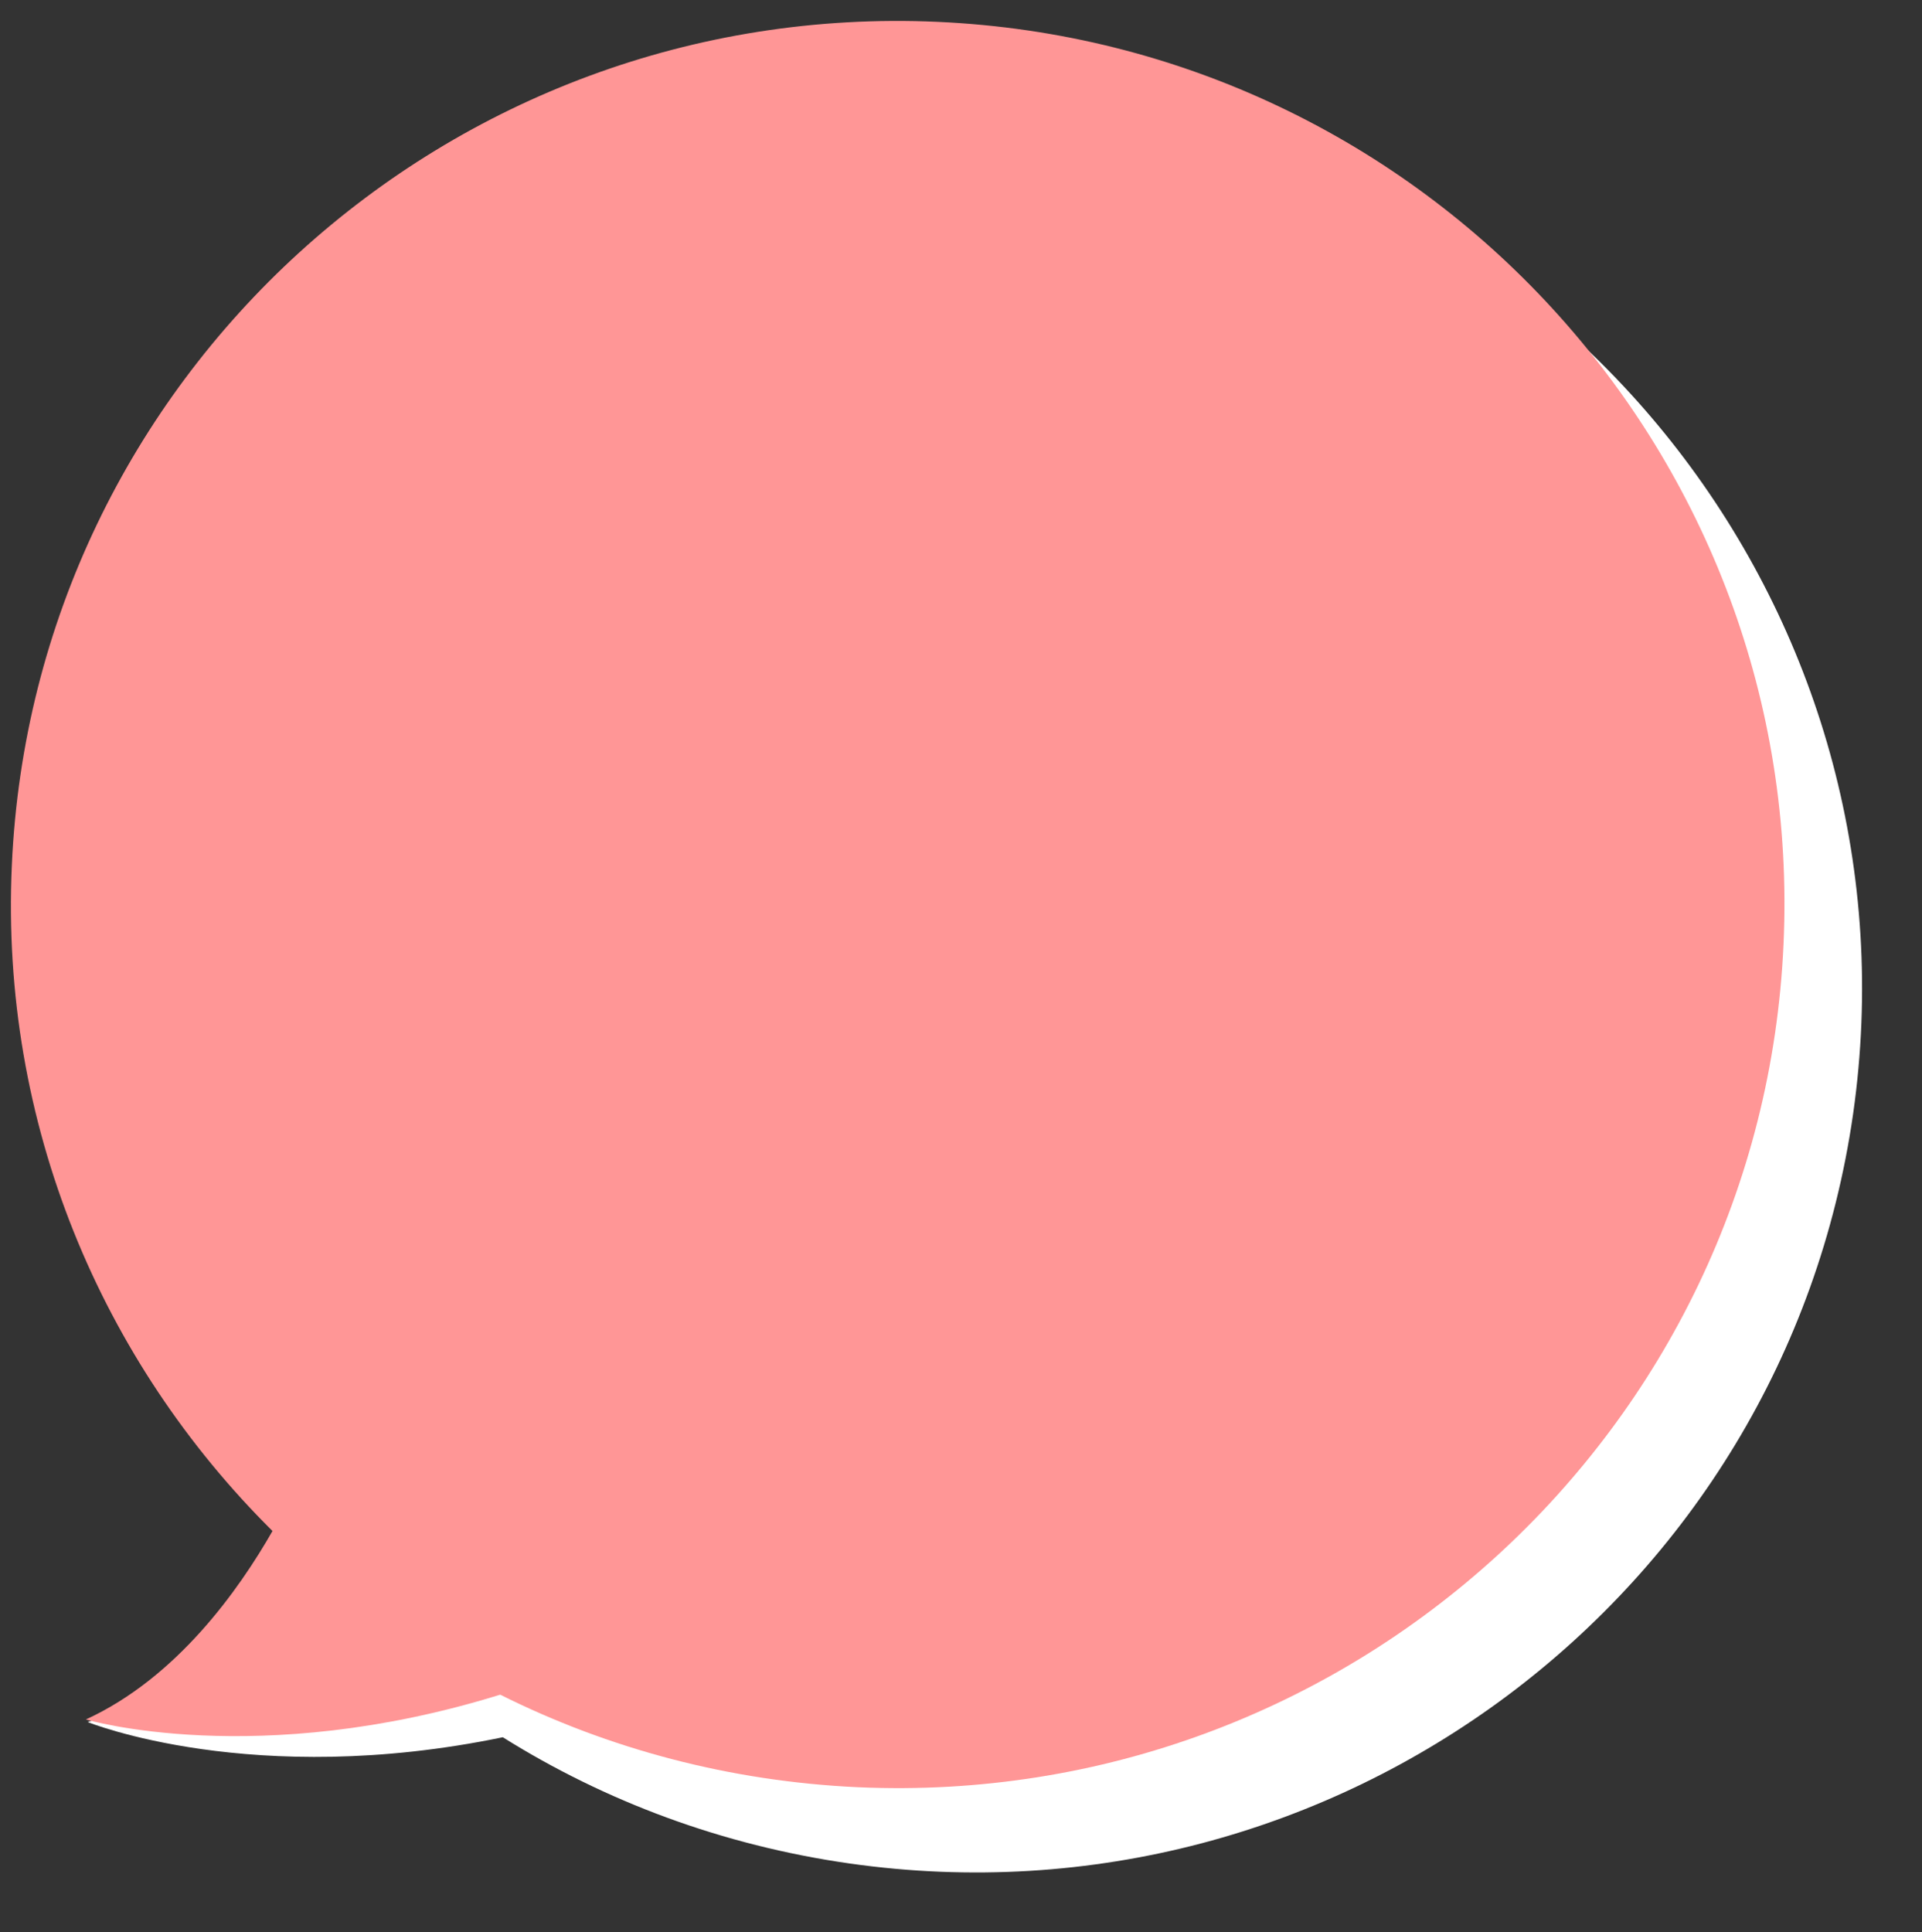
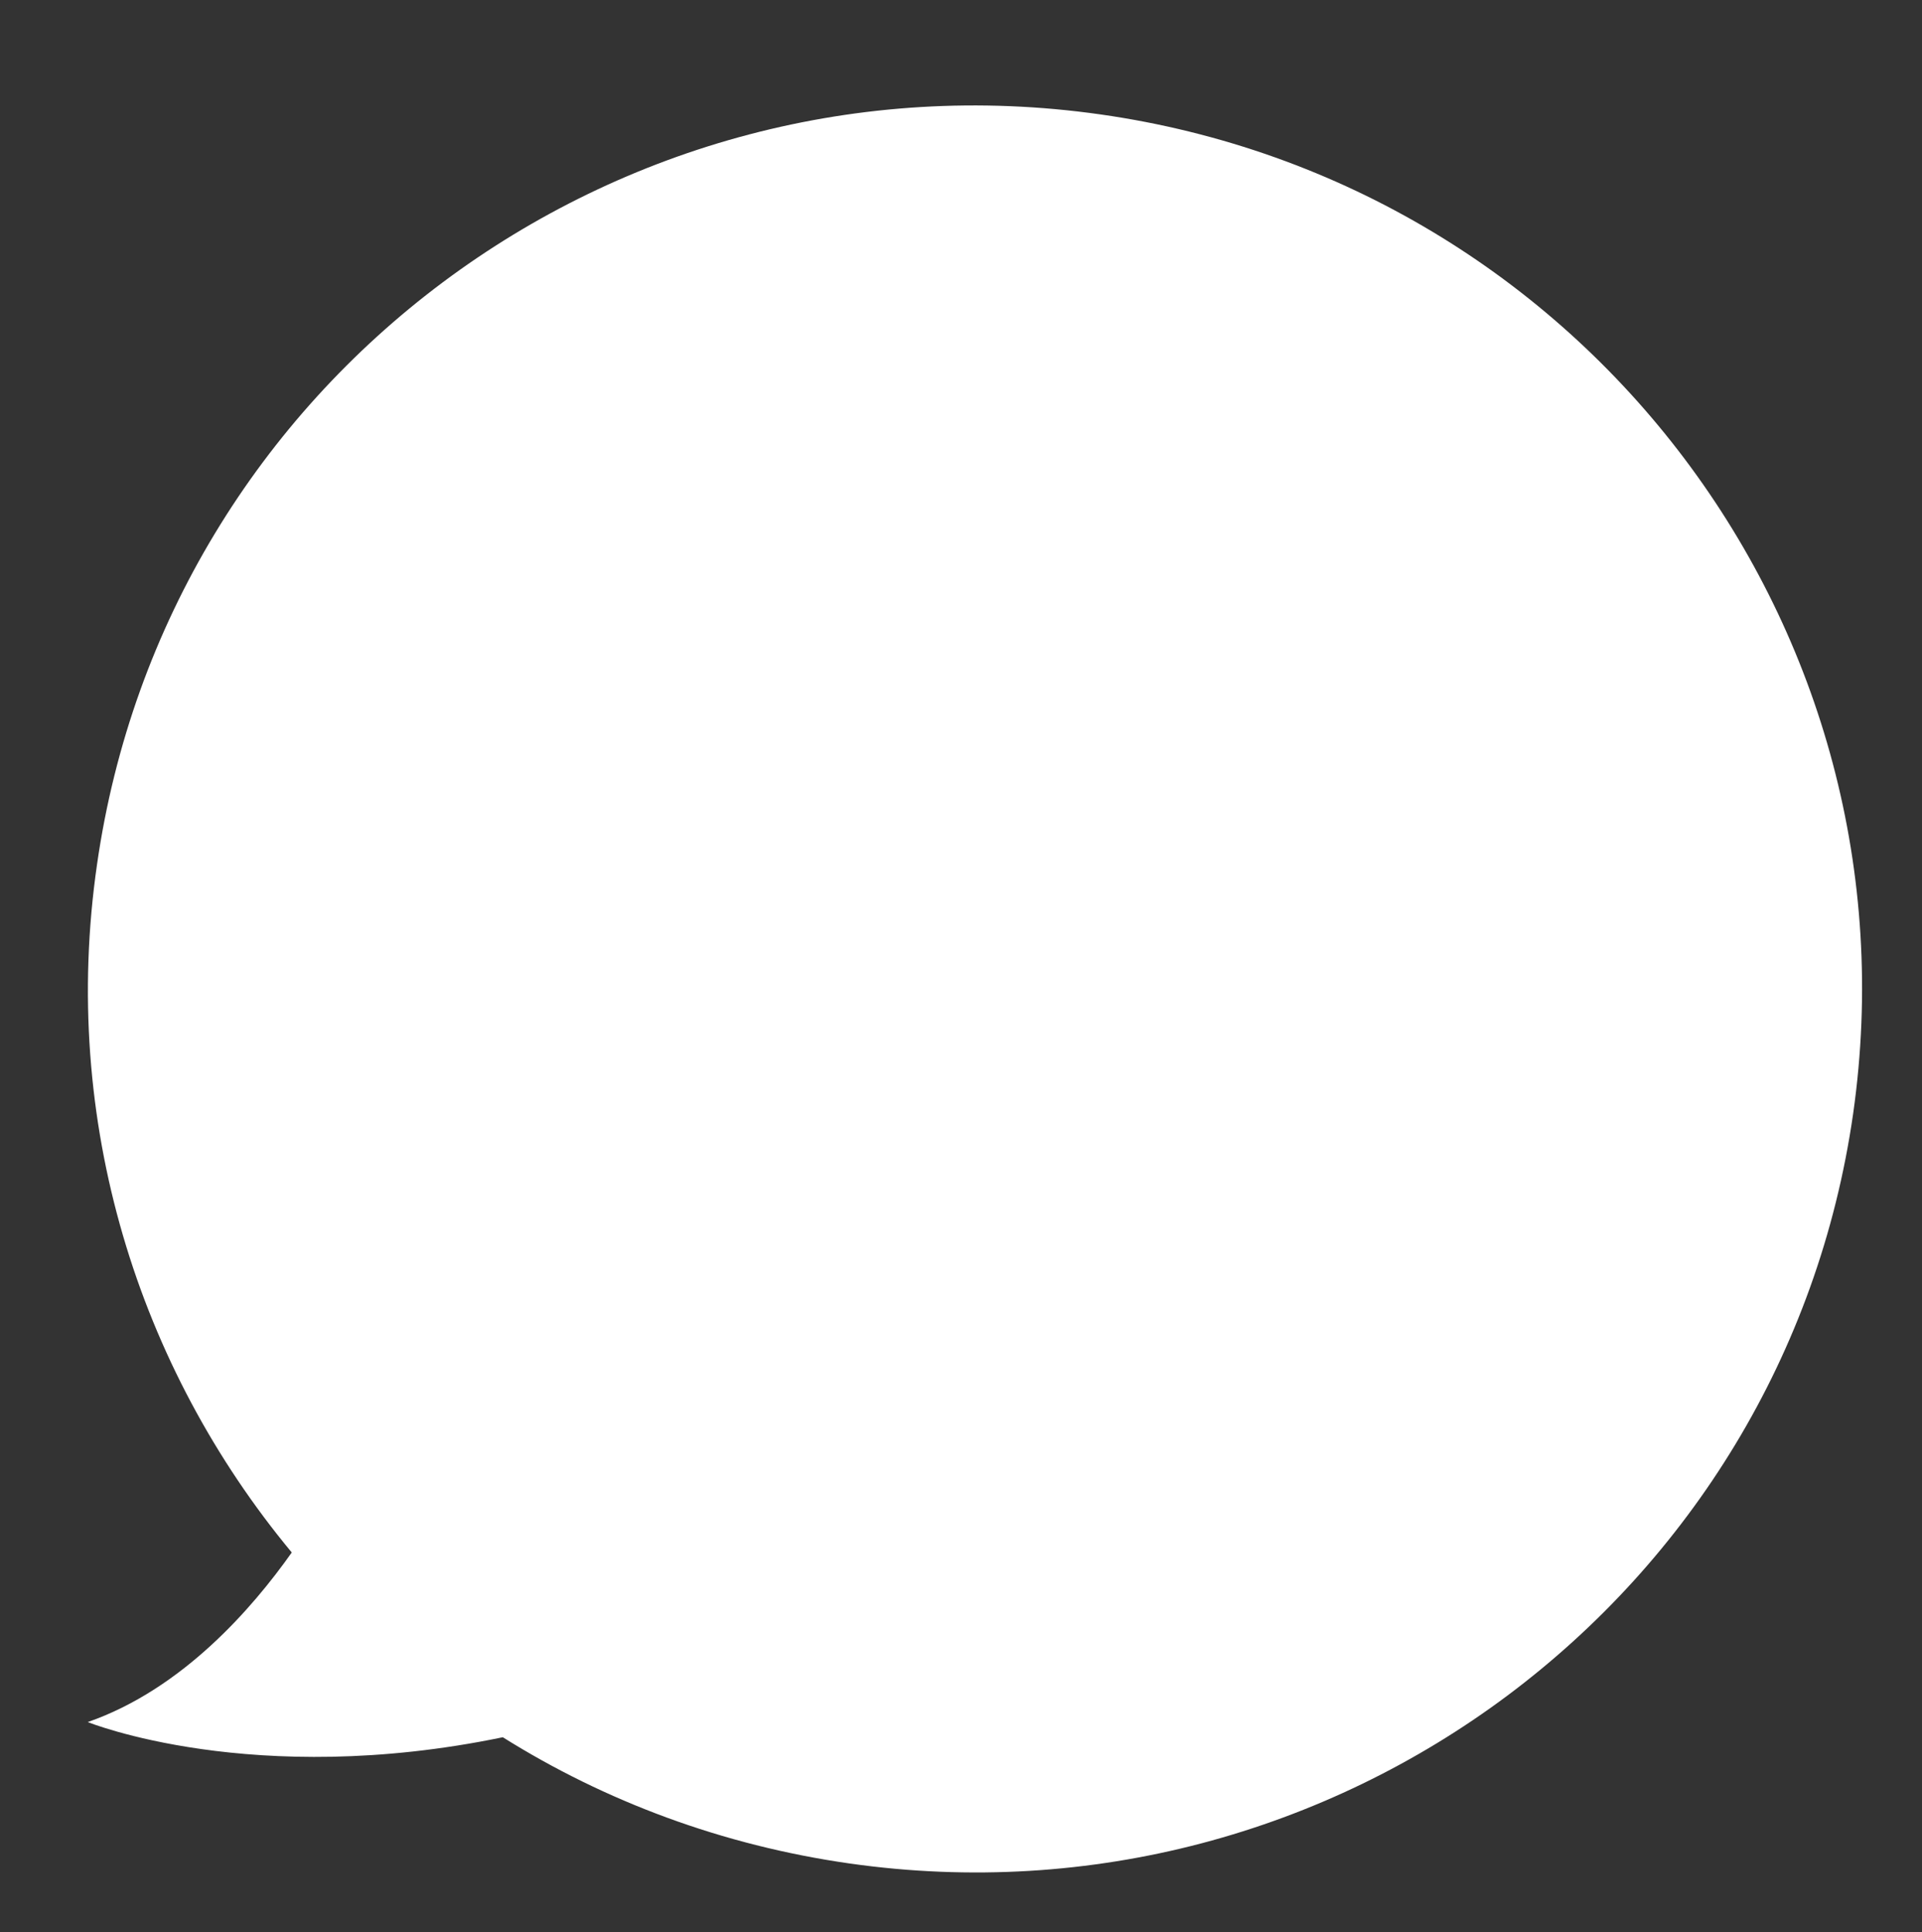
<svg xmlns="http://www.w3.org/2000/svg" fill="#000000" height="521.9" preserveAspectRatio="xMidYMid meet" version="1" viewBox="-2.9 -5.7 519.1 521.9" width="519.1" zoomAndPan="magnify">
  <rect x="-2.9" y="-5.7" width="519.1" height="521.9" fill="#333333" stroke="none" />
  <g id="change1_1">
    <path d="M497.6,295.1c-18.7,130.5-140,221.1-271,202.5c-34.4-4.9-66.1-16.8-93.7-34.1c-67.5,14-112.1-4.1-112.1-4.1 c25.6-8.9,44.5-30.8,55.1-45.8c-41.5-50-62.6-116.6-52.6-185.8C42,97.2,163.3,6.6,294.3,25.2S516.2,164.6,497.6,295.1z" fill="#ffffff" />
  </g>
  <g id="change2_1">
-     <path d="M478.8,249.3C472.9,380.9,361,482.9,228.8,477c-34.7-1.6-67.4-10.4-96.6-25c-65.8,20.4-111.9,6.7-111.9,6.7 c24.6-11.3,41.3-35,50.4-50.9c-46.2-45.8-73.6-110-70.4-179.9C6.2,96.3,118.1-5.7,250.3,0.2S484.8,117.7,478.8,249.3z" fill="#ff9696" />
-   </g>
+     </g>
</svg>